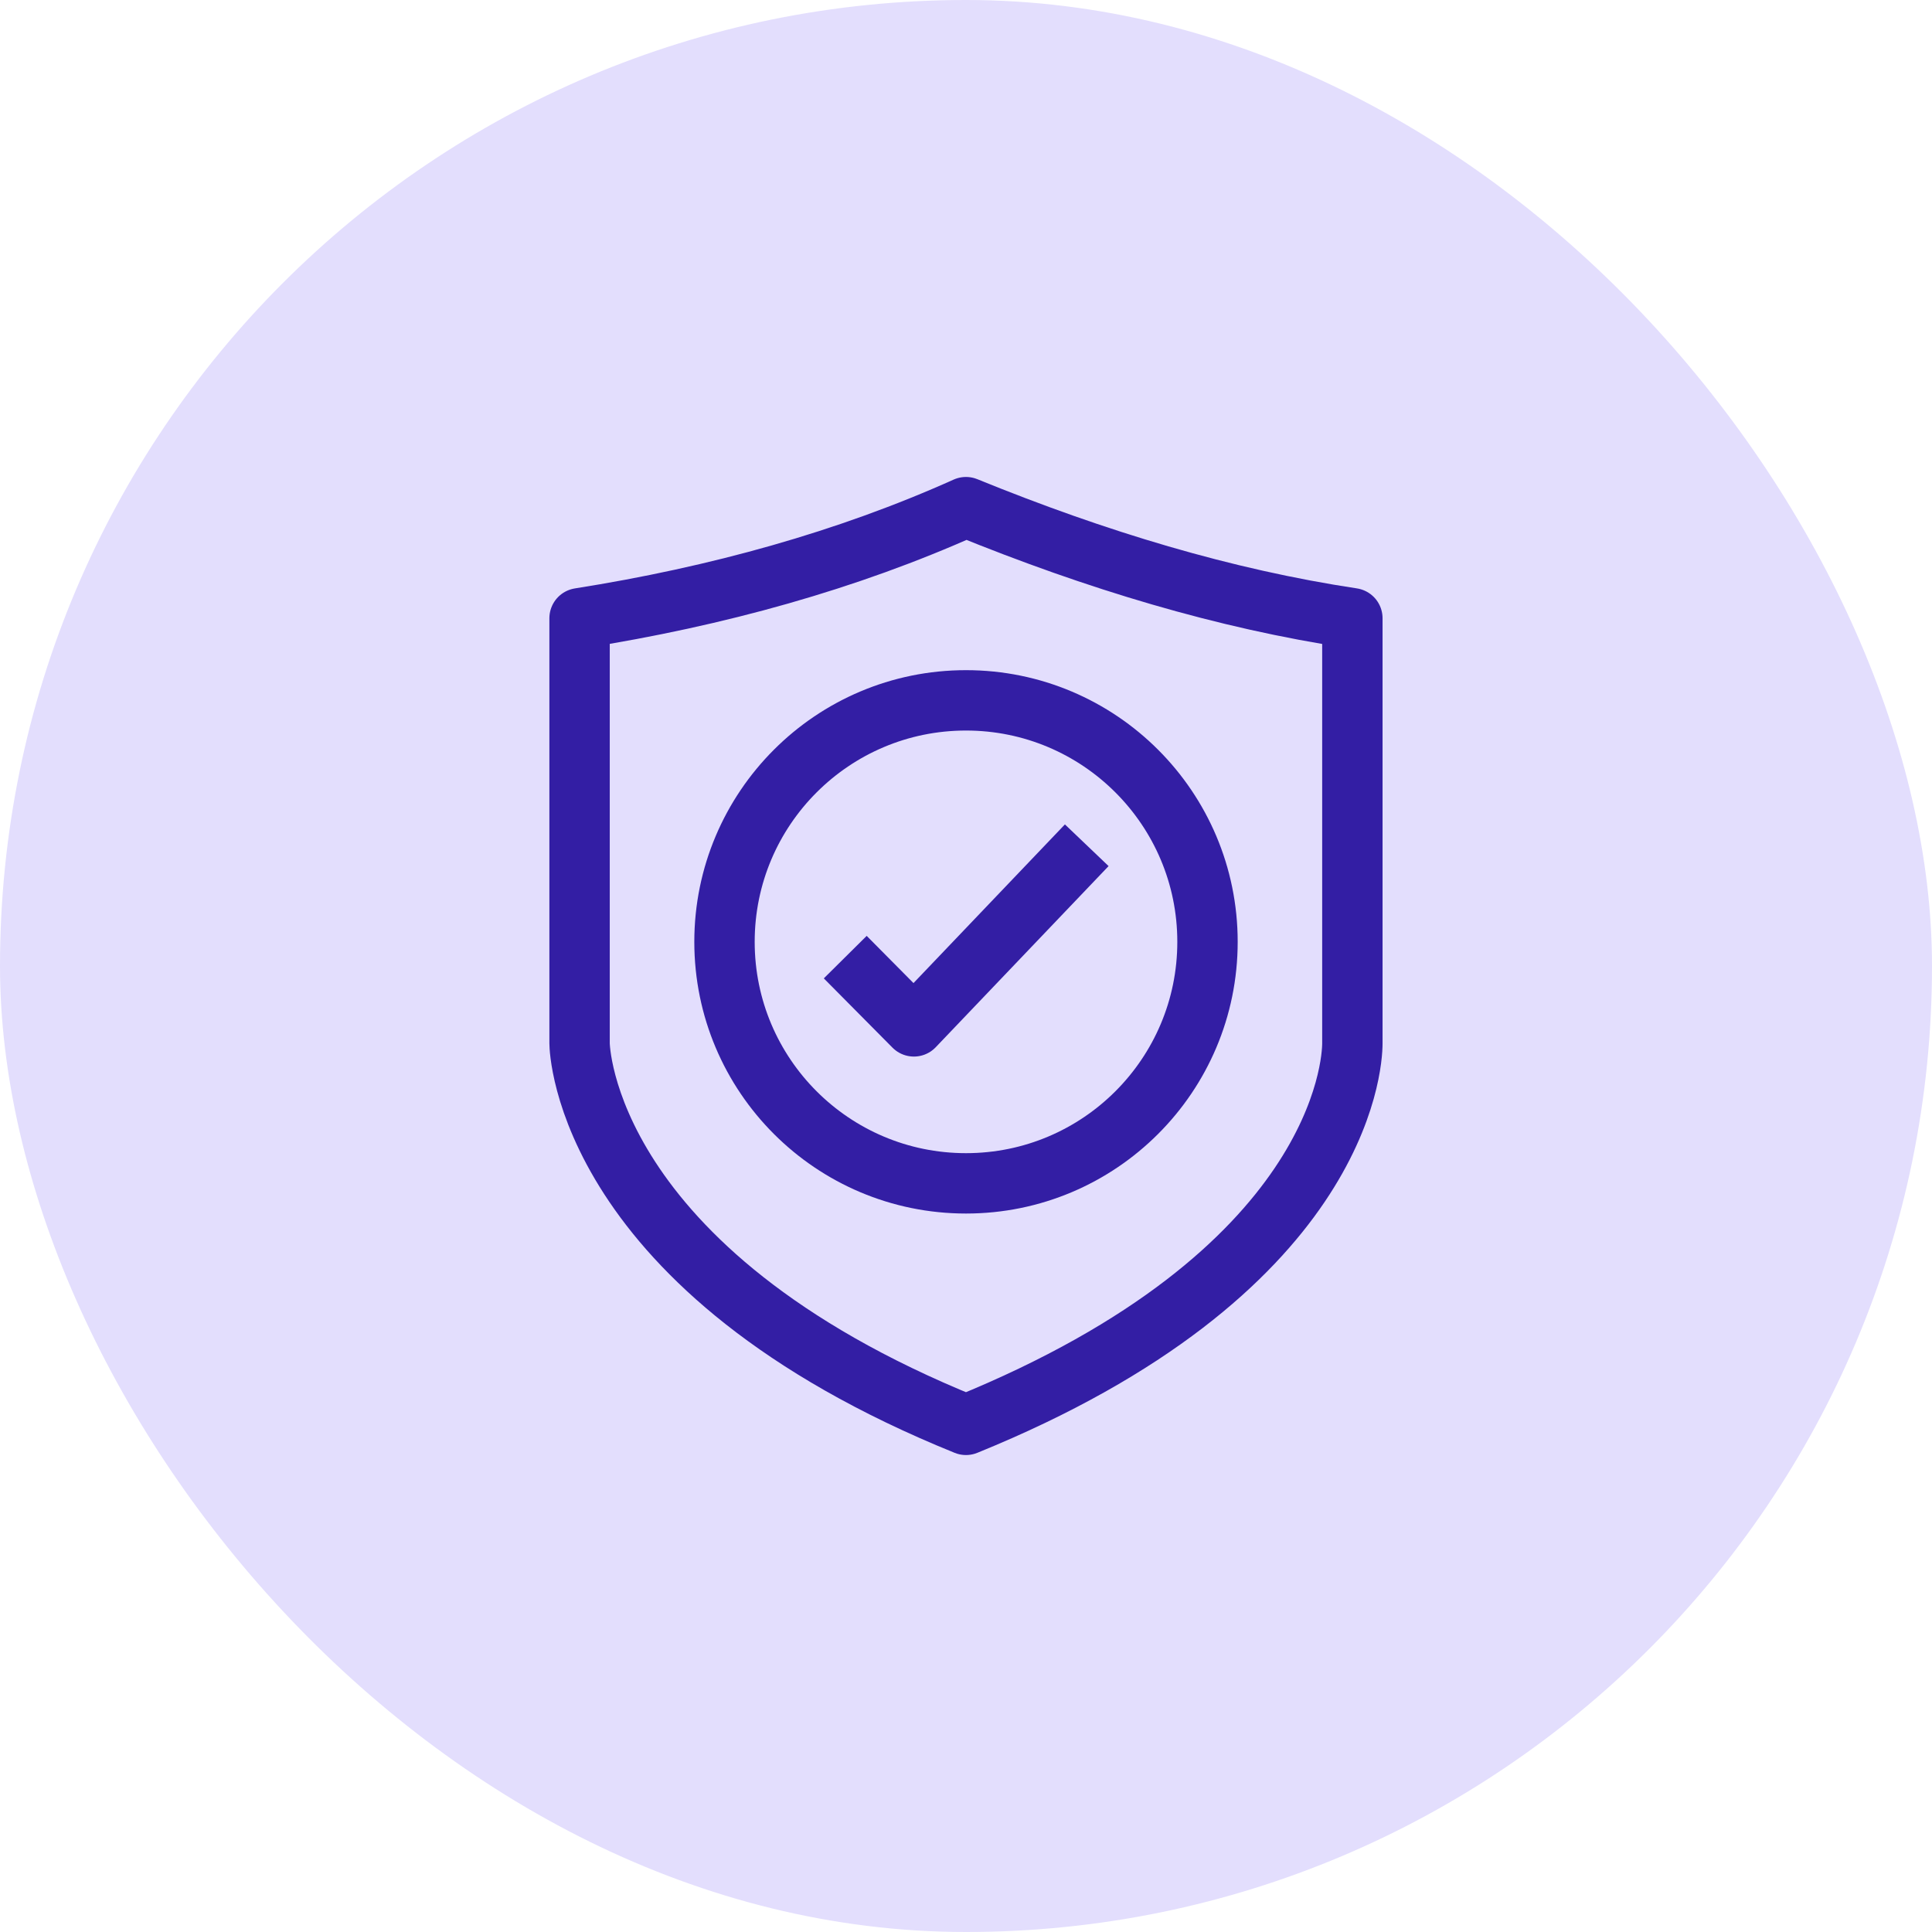
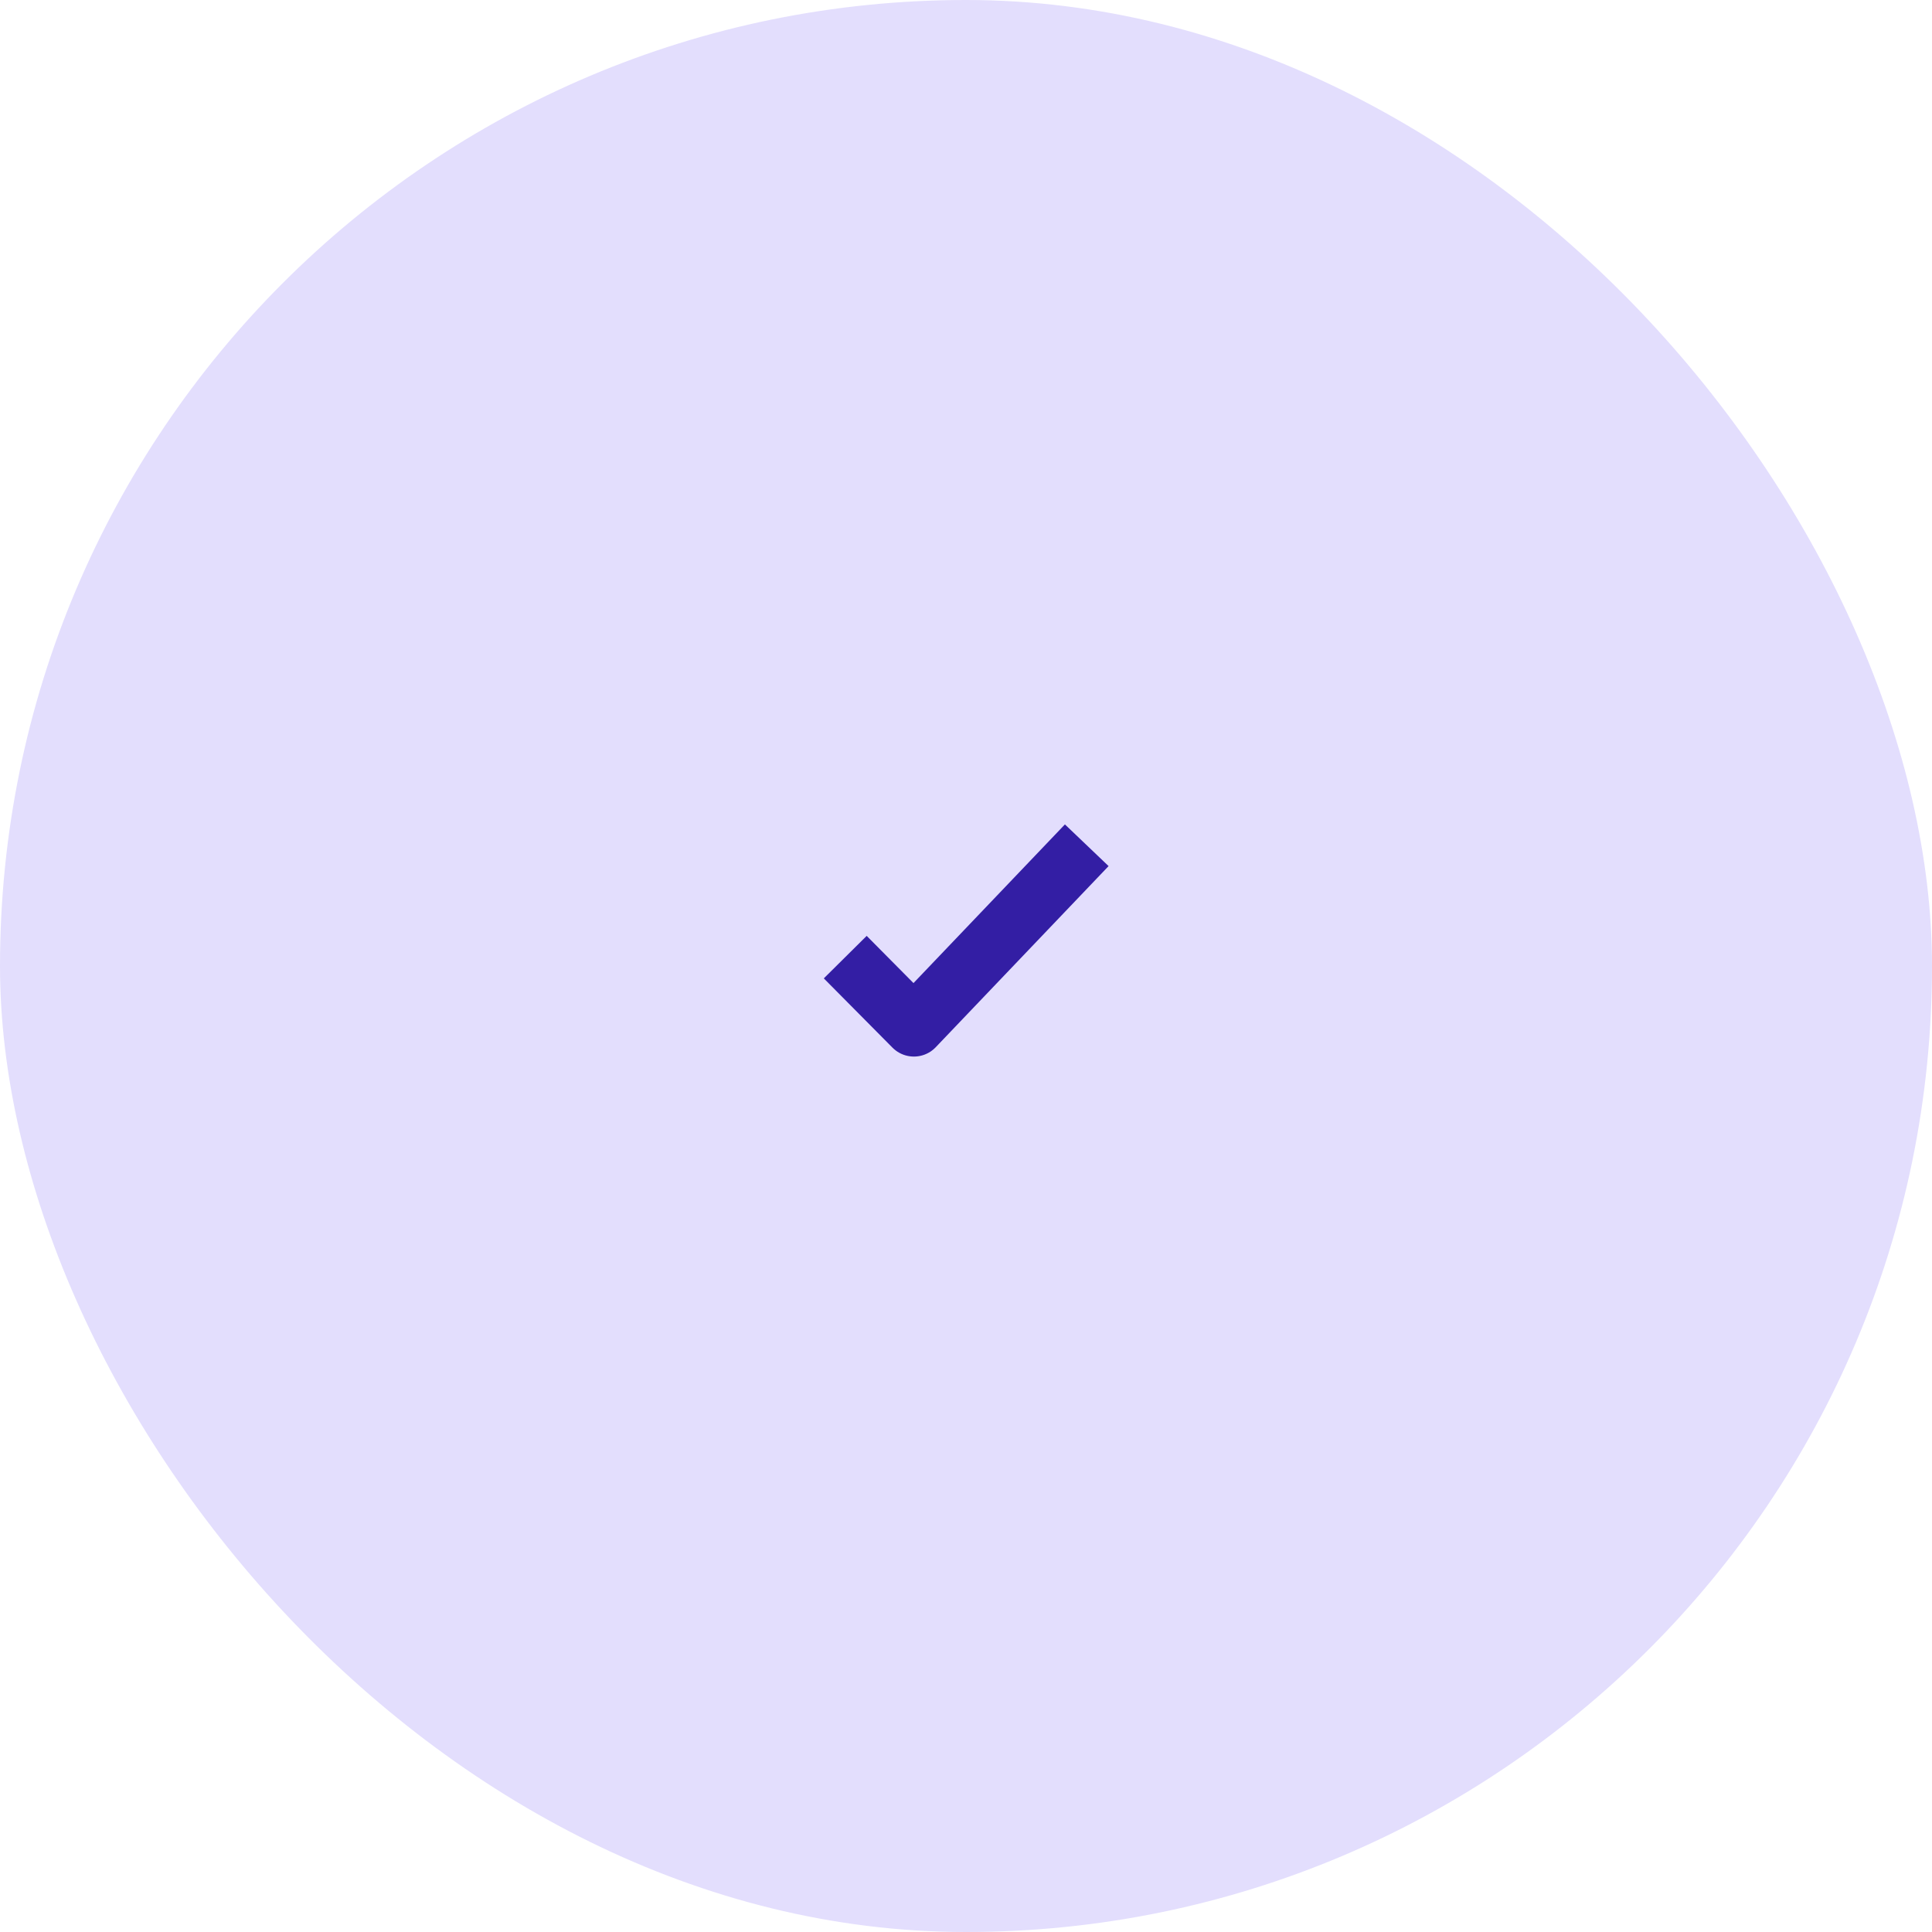
<svg xmlns="http://www.w3.org/2000/svg" fill="none" height="64" viewBox="0 0 64 64" width="64">
  <rect fill="#E3DEFD" height="64" rx="32" width="64" />
  <path d="M28 31.706L30.274 34L36 28" stroke="#331EA4" stroke-linejoin="round" stroke-miterlimit="10" stroke-width="2" />
-   <path d="M31.999 47.2C19.359 42.08 19.199 34.72 19.199 34.56V20.48C23.759 19.76 28.079 18.56 31.999 16.8C36.319 18.56 40.559 19.84 44.799 20.48V34.56C44.799 35.28 44.399 42.16 31.999 47.2Z" stroke="#331EA4" stroke-linejoin="round" stroke-miterlimit="10" stroke-width="2" />
-   <path d="M32 39.2C36.418 39.2 40 35.618 40 31.2C40 26.782 36.418 23.2 32 23.2C27.582 23.2 24 26.782 24 31.2C24 35.618 27.582 39.2 32 39.2Z" stroke="#331EA4" stroke-linejoin="round" stroke-miterlimit="10" stroke-width="2" />
</svg>